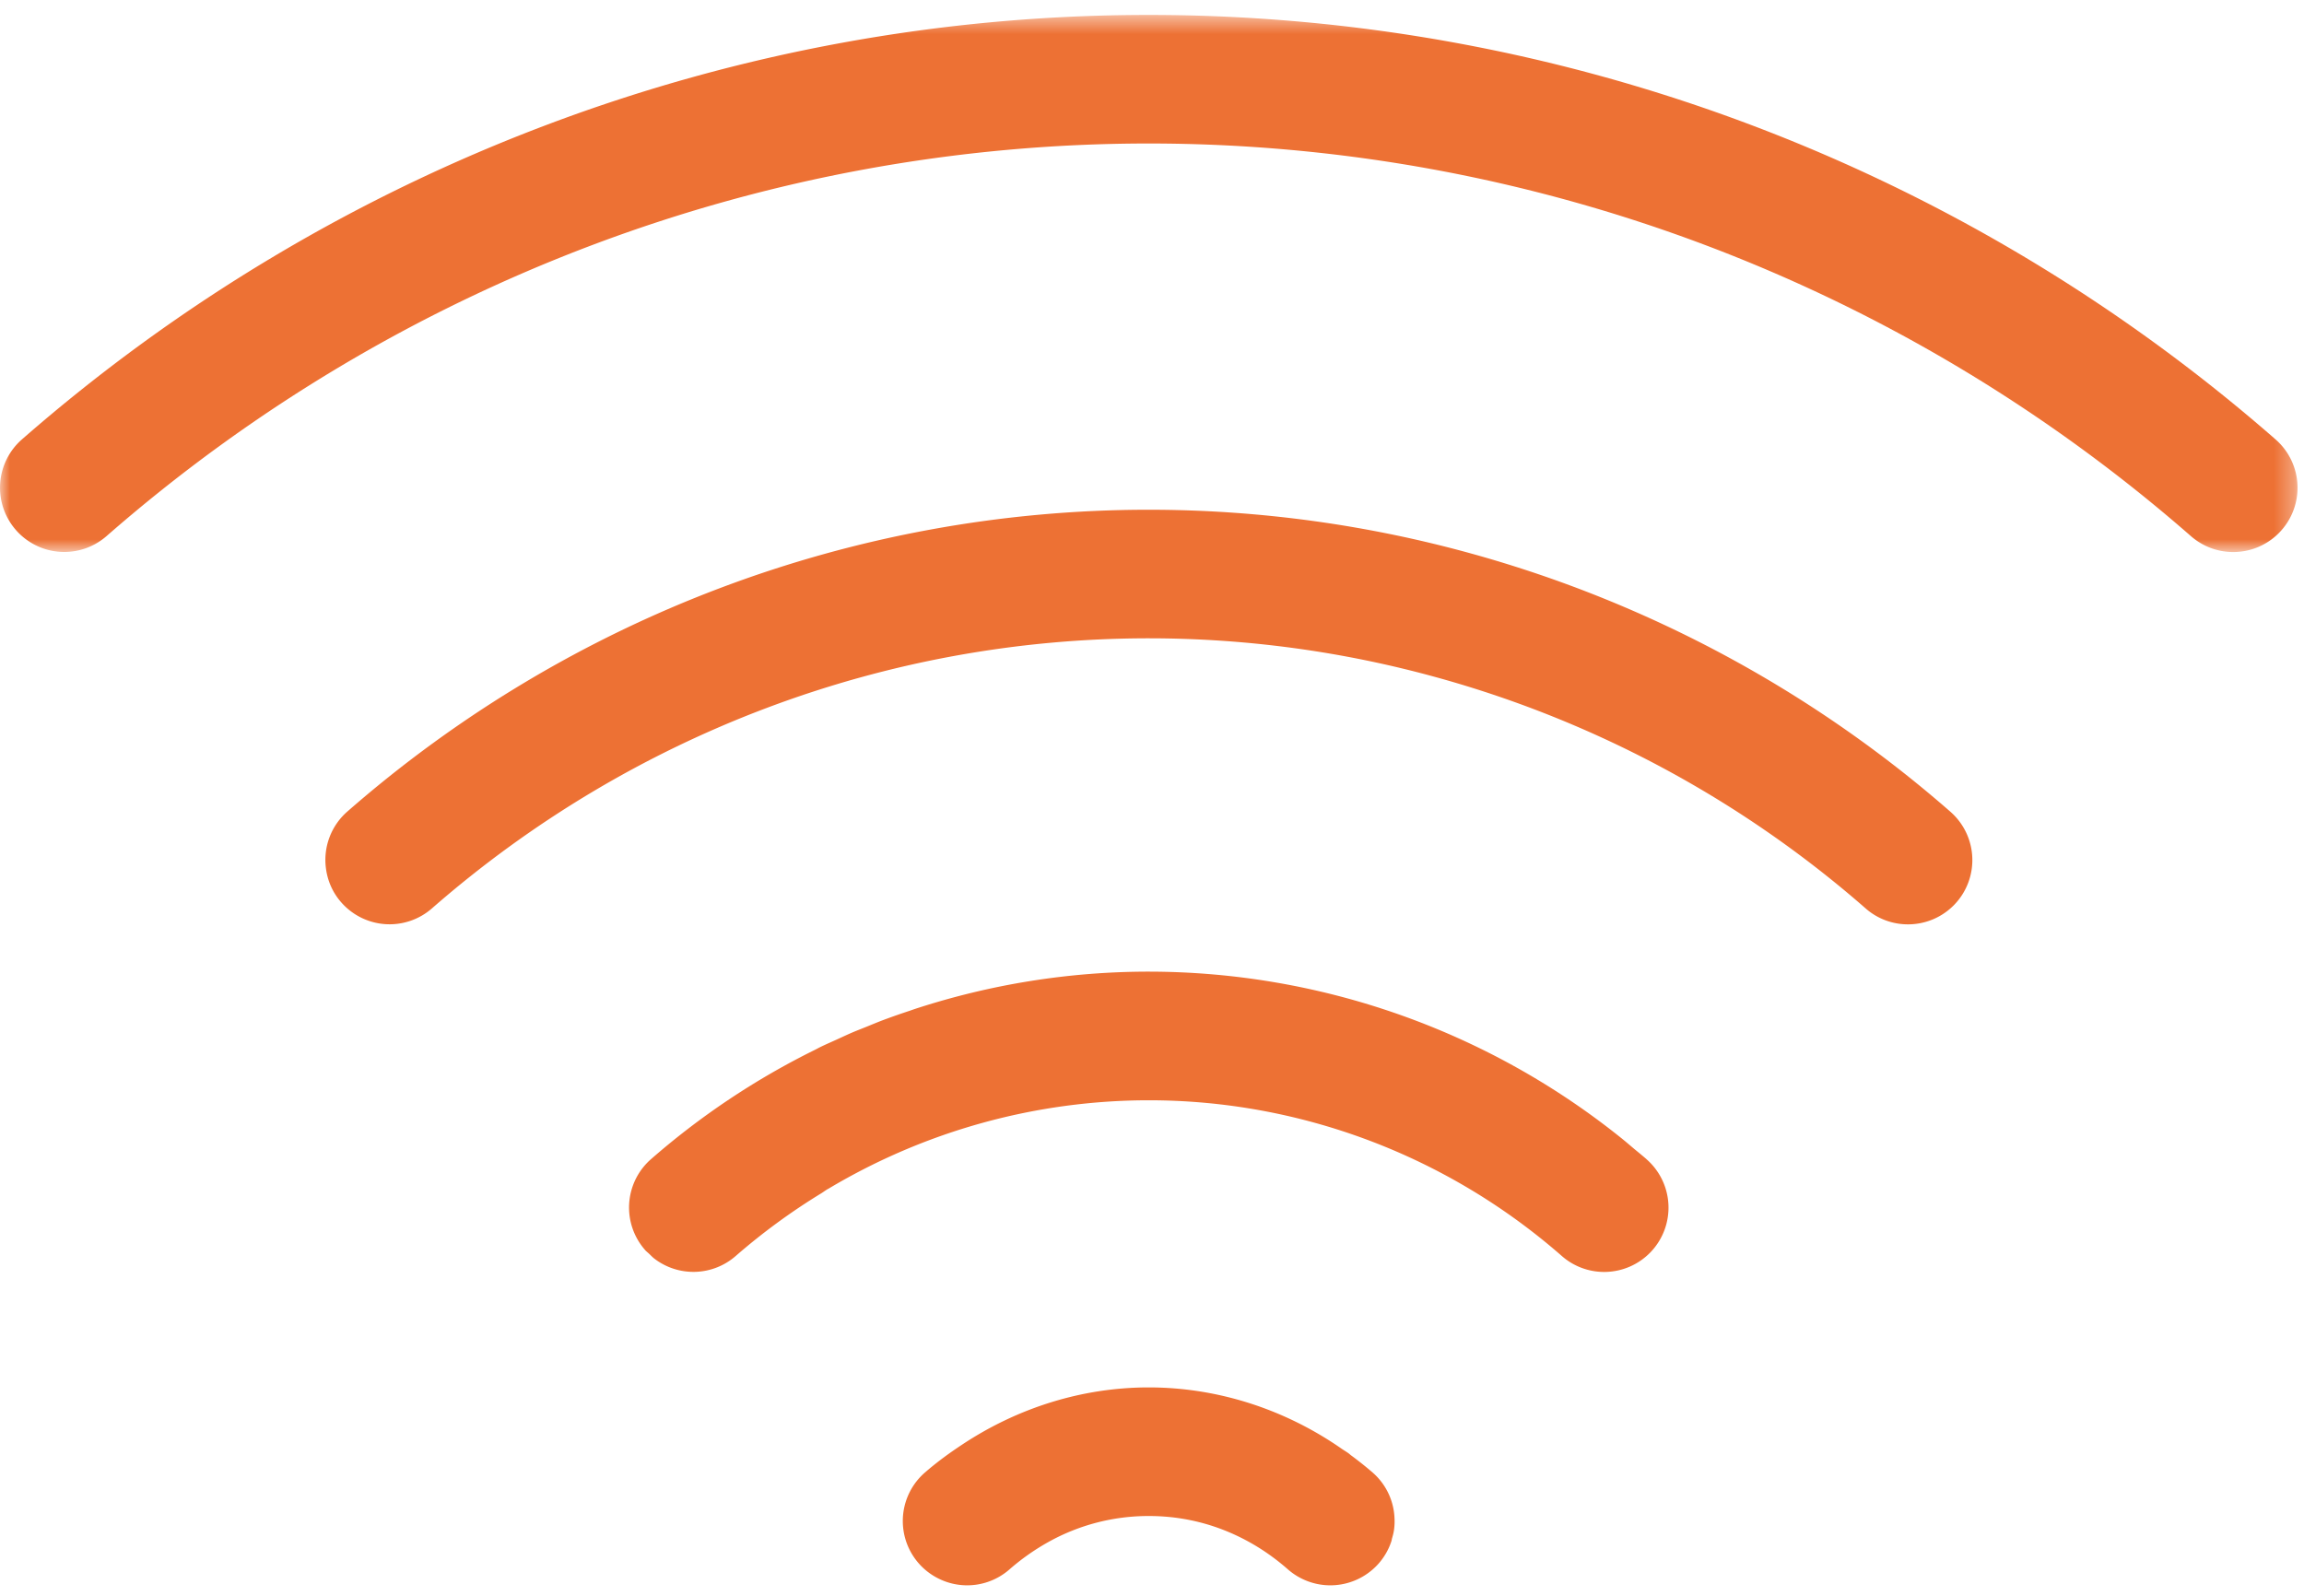
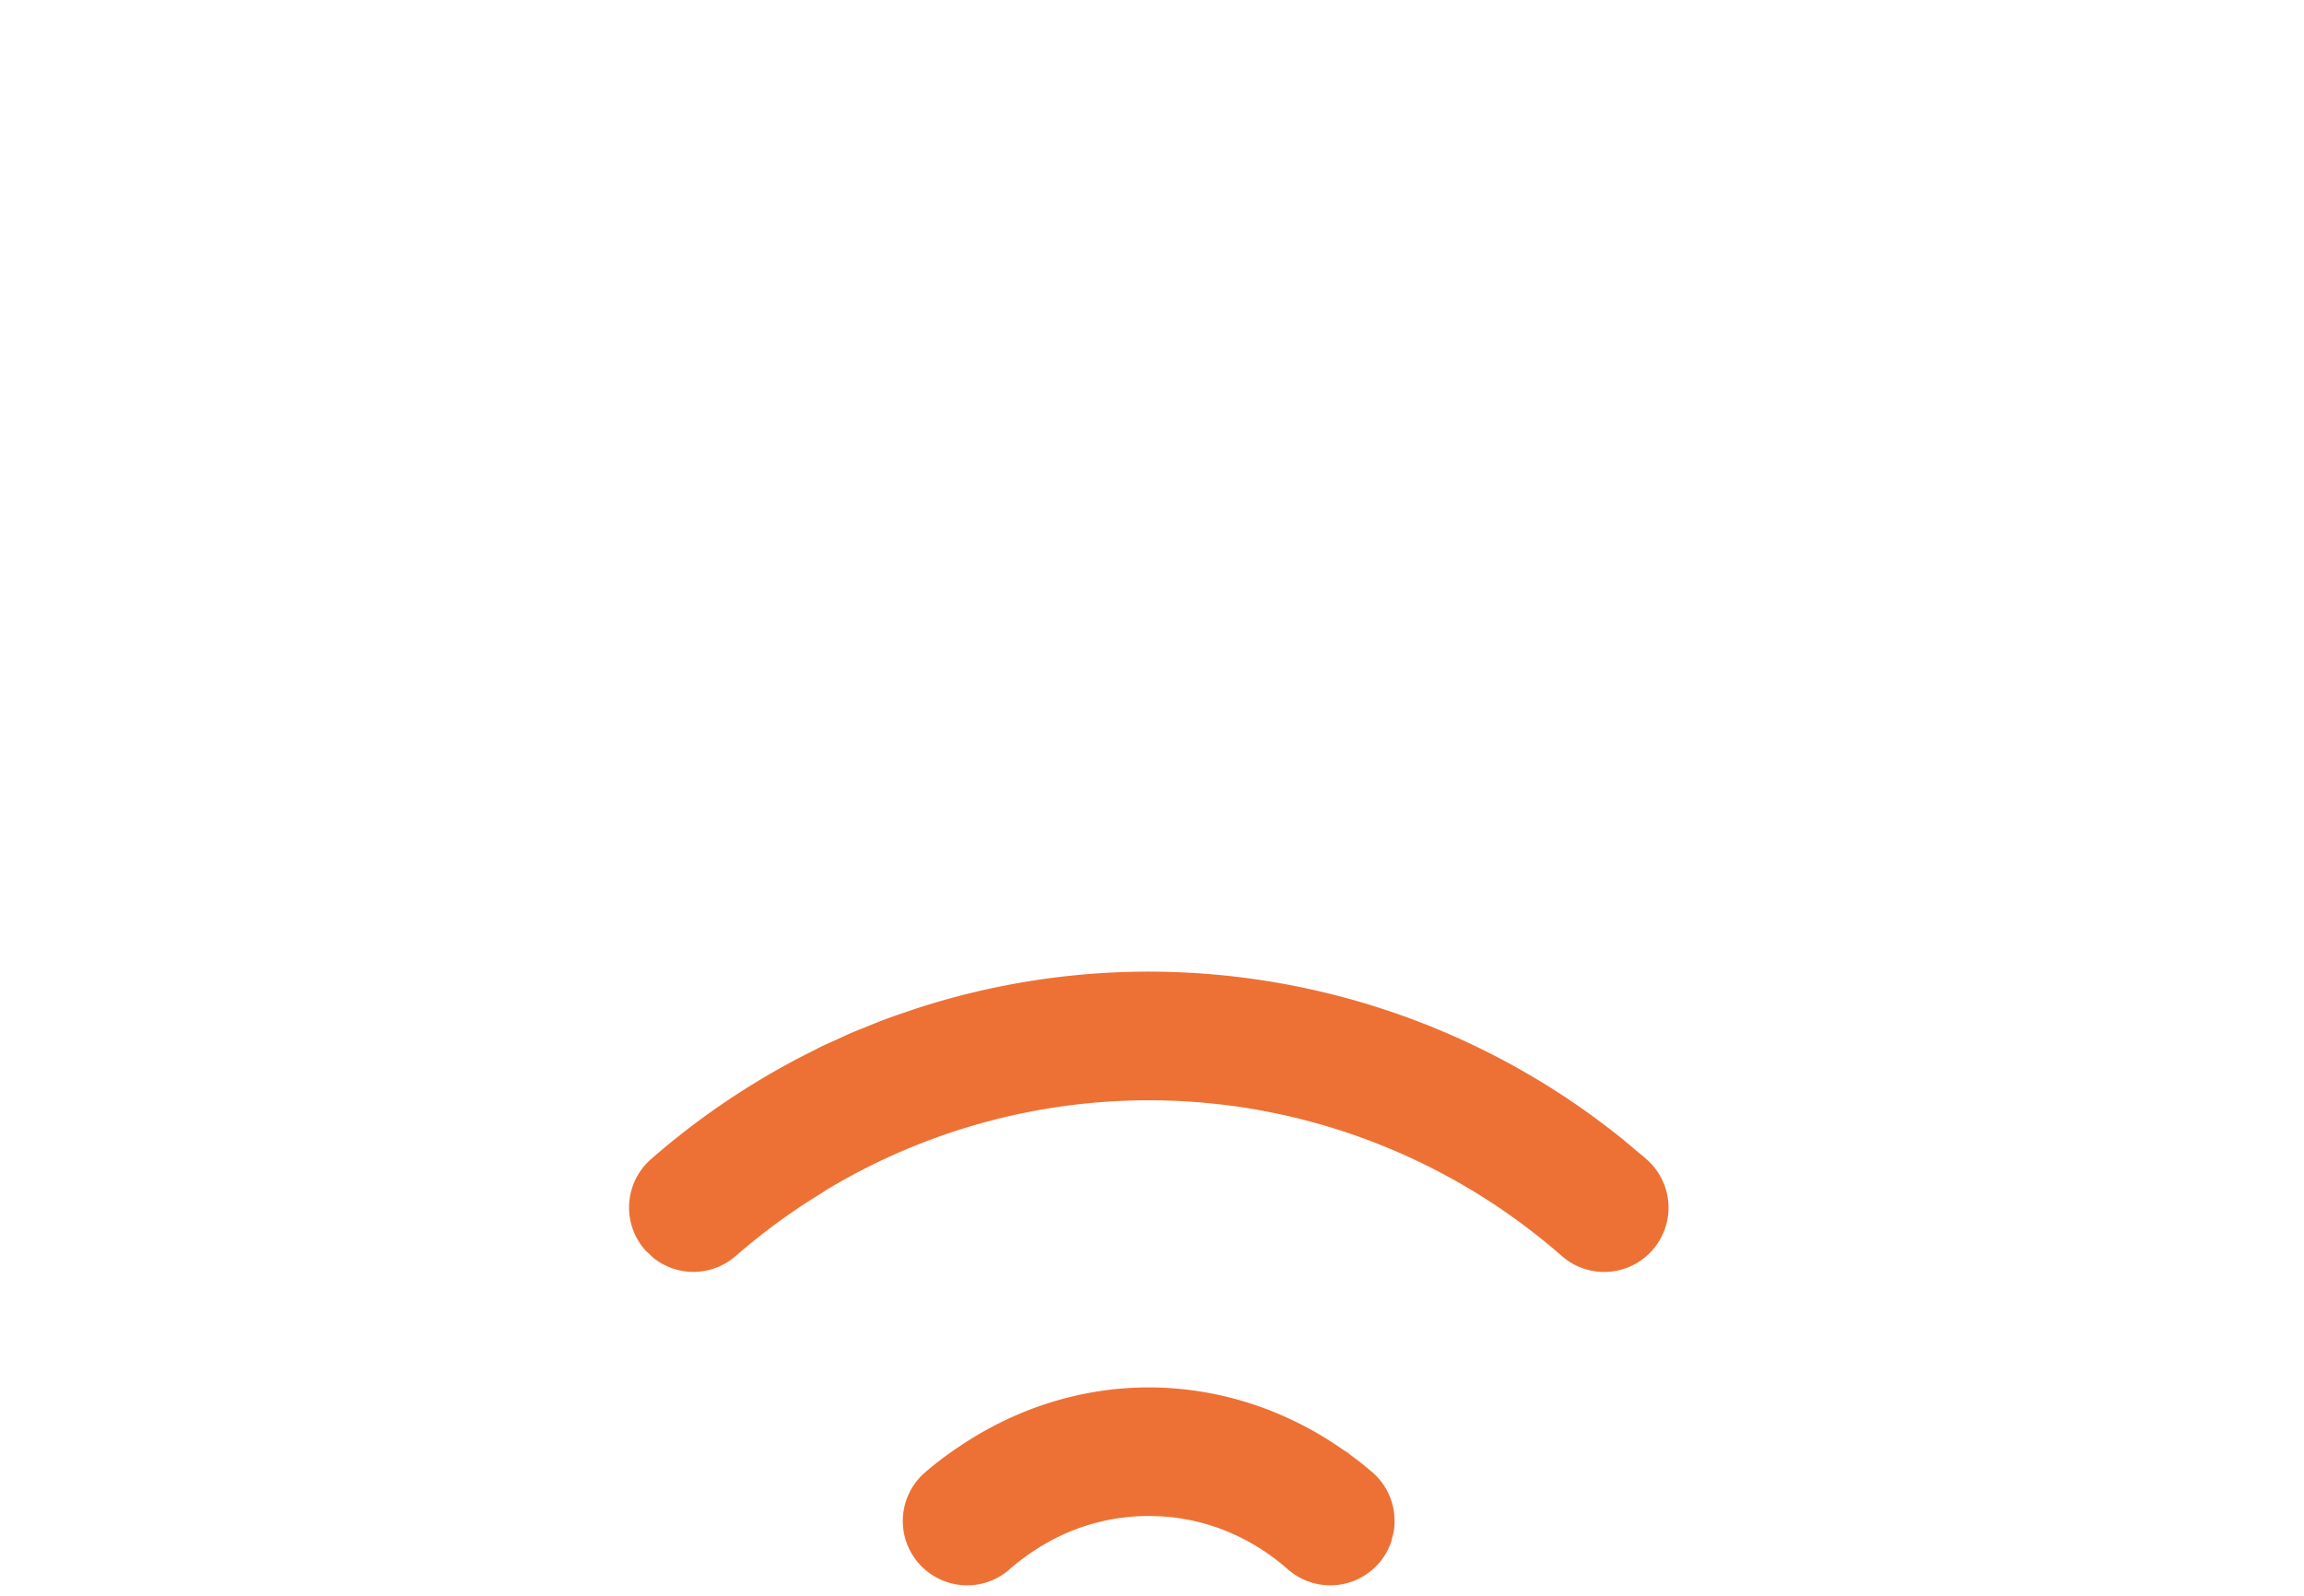
<svg xmlns="http://www.w3.org/2000/svg" xmlns:xlink="http://www.w3.org/1999/xlink" width="114" height="79" viewBox="0 0 114 79">
  <defs>
    <path id="7fmcuoitwa" d="M0 .548h113.68v26.579H0z" />
  </defs>
  <g fill="none" fill-rule="evenodd">
-     <path d="M72.877 27.415a59.878 59.878 0 0 0-16.035-2.19h-.005c-14.56 0-28.642 5.306-39.654 14.938a3.177 3.177 0 0 0-1.055 2.812c.078.603.325 1.188.756 1.678a3.181 3.181 0 0 0 4.487.3c9.86-8.618 22.454-13.366 35.47-13.366 4.88 0 9.7.668 14.34 1.96A54.048 54.048 0 0 1 92.31 44.954a3.16 3.16 0 0 0 2.093.788h.004a3.18 3.18 0 0 0 2.096-5.574 60.494 60.494 0 0 0-23.625-12.753" fill="#ED7134" />
    <g transform="translate(0 .191)">
      <mask id="sgl81hgnmb" fill="#fff">
        <use xlink:href="#7fmcuoitwa" />
      </mask>
-       <path d="M56.838.548c-20.466 0-40.265 7.46-55.75 21.002a3.179 3.179 0 0 0-.3 4.488 3.178 3.178 0 0 0 4.486.298C19.601 13.809 37.913 6.91 56.838 6.91c18.927 0 37.241 6.899 51.567 19.43.605.528 1.35.787 2.092.787.887 0 1.767-.367 2.396-1.087a3.176 3.176 0 0 0-.299-4.485C97.106 8.007 77.306.548 56.838.548" fill="#ED7134" mask="url(#sgl81hgnmb)" />
    </g>
    <path d="M66.841 72.013c-.041-.031-.081-.07-.121-.099-.106-.076-.221-.143-.329-.217-2.82-1.964-6.146-3.04-9.555-3.04-3.276 0-6.476 1.003-9.235 2.834-.638.421-1.255.872-1.84 1.381a3.178 3.178 0 0 0 .7 5.256 3.174 3.174 0 0 0 3.486-.464 11.247 11.247 0 0 1 1.92-1.353 10.162 10.162 0 0 1 4.976-1.29c2.398 0 4.298.808 5.68 1.72.458.304.86.62 1.204.923a3.191 3.191 0 0 0 2.095.787c.885 0 1.764-.368 2.395-1.081.289-.332.5-.708.628-1.103.014-.036.017-.08.026-.12.047-.156.089-.316.108-.476.026-.199.03-.399.017-.599v-.01a3.164 3.164 0 0 0-1.076-2.19 17.28 17.28 0 0 0-1.079-.859M81.467 57.362c-.2-.175-.407-.342-.61-.51-.23-.194-.458-.392-.693-.578a37.374 37.374 0 0 0-23.323-8.192c-3.957 0-7.86.632-11.57 1.846-.091.03-.182.064-.27.094a32.94 32.94 0 0 0-1.303.457c-.296.111-.586.235-.88.353-.223.09-.447.176-.67.271-.26.112-.516.235-.775.352-.249.113-.501.222-.75.342-.104.05-.207.108-.311.16a37.667 37.667 0 0 0-8.1 5.404 3.18 3.18 0 0 0-.297 4.492v.003c.065.072.141.129.21.195.084.08.164.167.257.237a3.177 3.177 0 0 0 4.022-.136 31.291 31.291 0 0 1 4.238-3.104c.101-.063.195-.136.296-.195.02-.014.037-.021.057-.031a30.933 30.933 0 0 1 15.847-4.374c7.501 0 14.764 2.739 20.44 7.71a3.17 3.17 0 0 0 2.094.785 3.182 3.182 0 0 0 2.094-5.576l-.003-.005z" fill="#ED7134" />
  </g>
</svg>